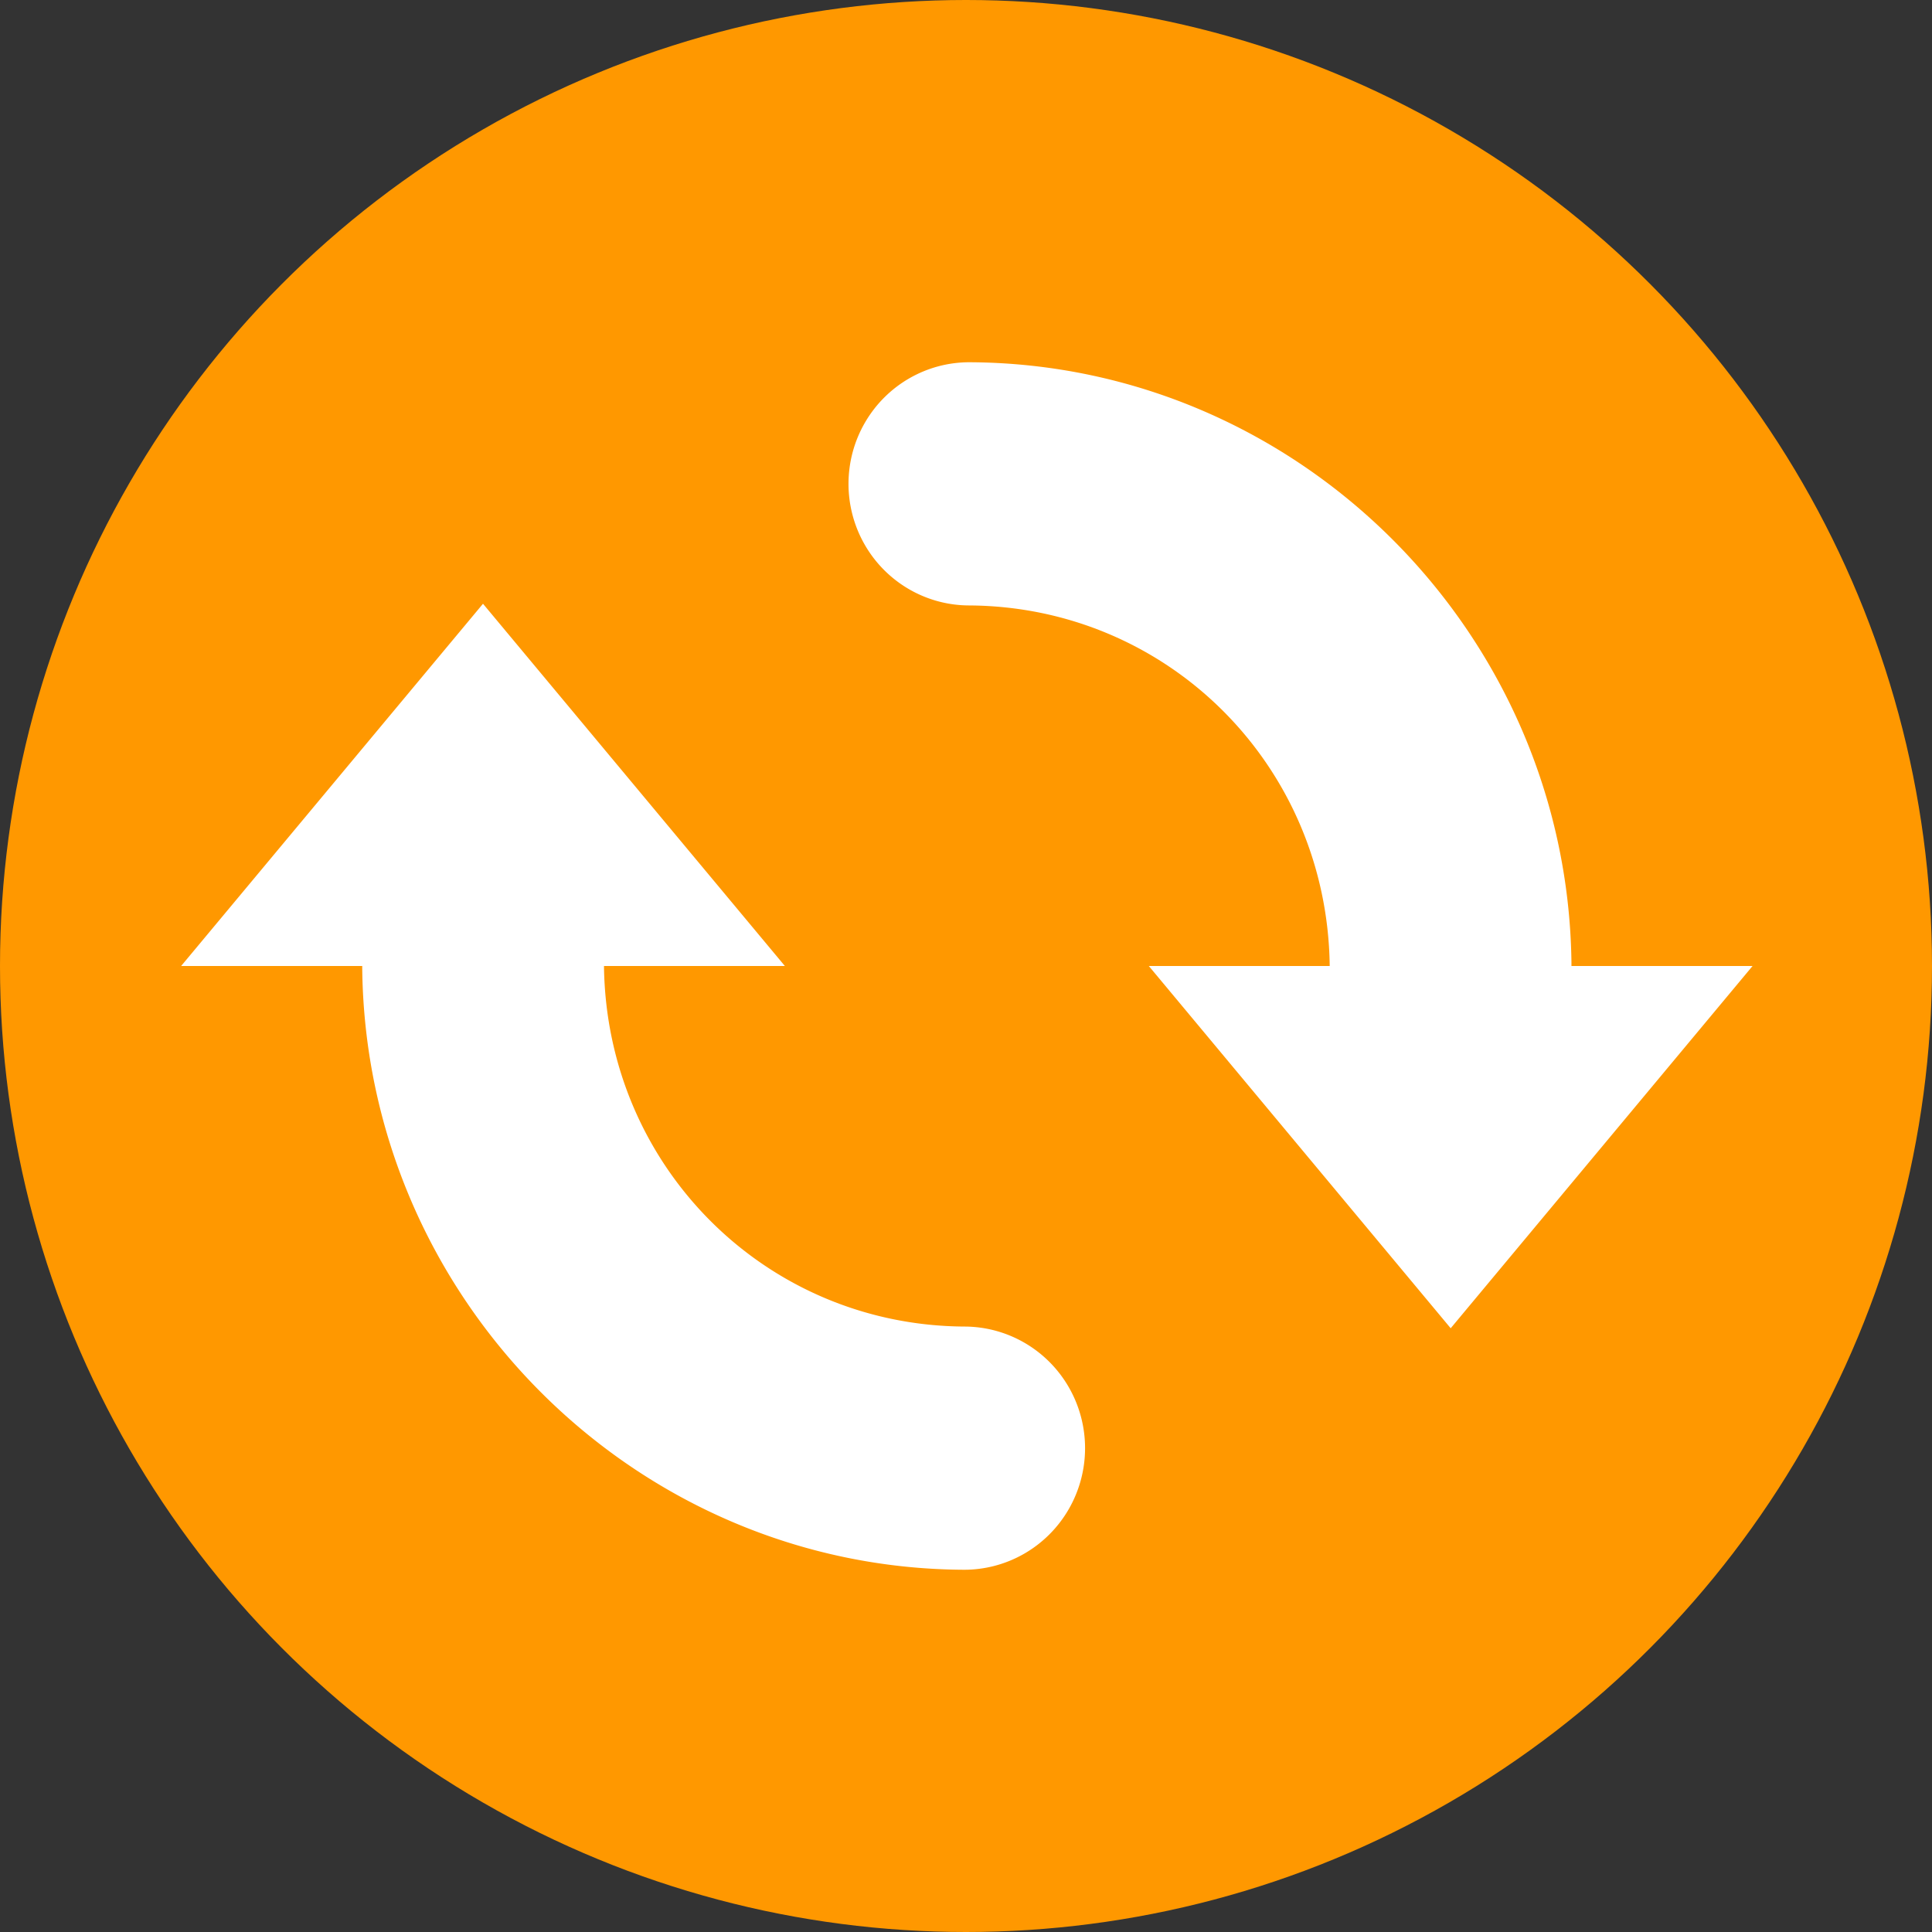
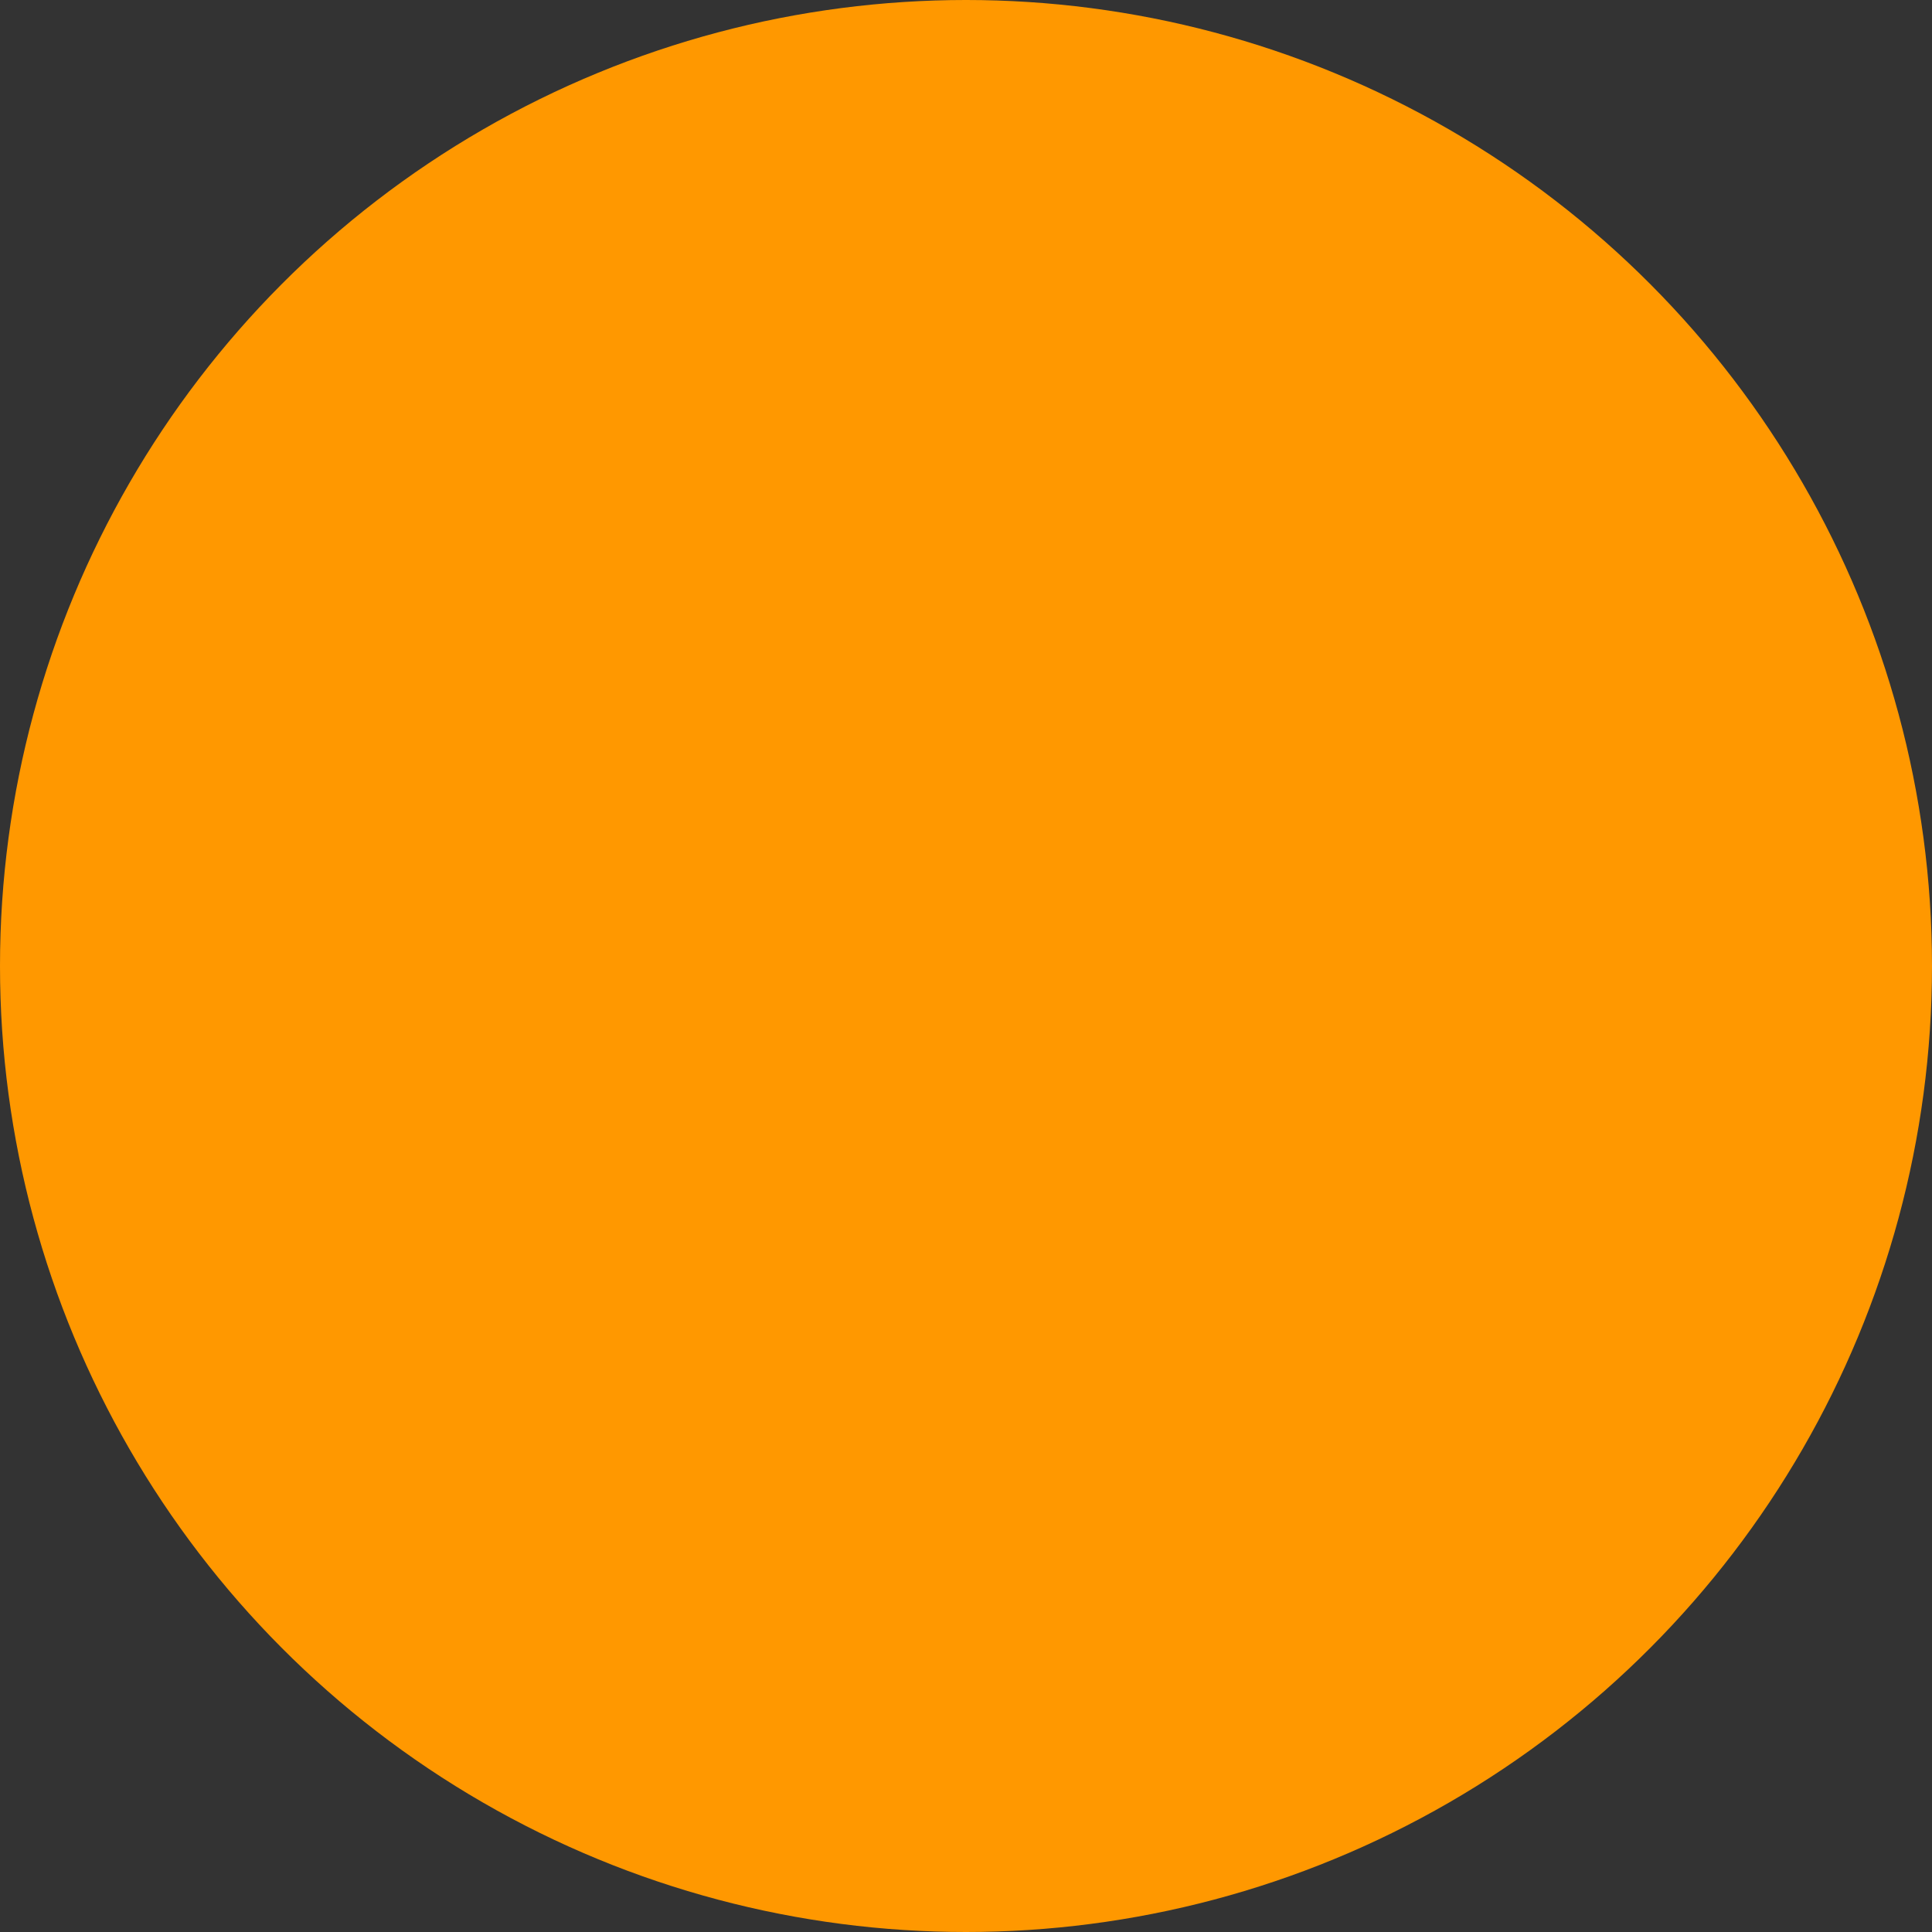
<svg xmlns="http://www.w3.org/2000/svg" width="16" height="16" version="1">
  <rect width="100%" height="100%" fill="#333333" stroke="none" />
  <circle style="fill:#ff9800" cx="8" cy="8" r="8" />
-   <path style="fill:#ffffff" d="M 8.033 3 A 1.001 1.007 0 1 0 8.023 5.014 C 9.671 5.022 10.989 6.337 11.012 7.994 A 1.001 1.007 0 0 0 11.012 8 L 9.514 8 L 10.764 9.5 L 12.014 11 L 13.264 9.5 L 14.514 8 L 13.014 8 A 1.001 1.007 0 0 0 13.014 7.965 C 12.976 5.233 10.749 3.014 8.033 3 z M 4 5 L 2.75 6.5 L 1.5 8 L 3 8 A 1.001 1.007 0 0 0 3 8.035 C 3.038 10.767 5.265 12.986 7.98 13 A 1.001 1.007 0 1 0 7.99 10.986 C 6.343 10.978 5.025 9.663 5.002 8.006 A 1.001 1.007 0 0 0 5.002 8 L 6.5 8 L 5.25 6.5 L 4 5 z" />
</svg>